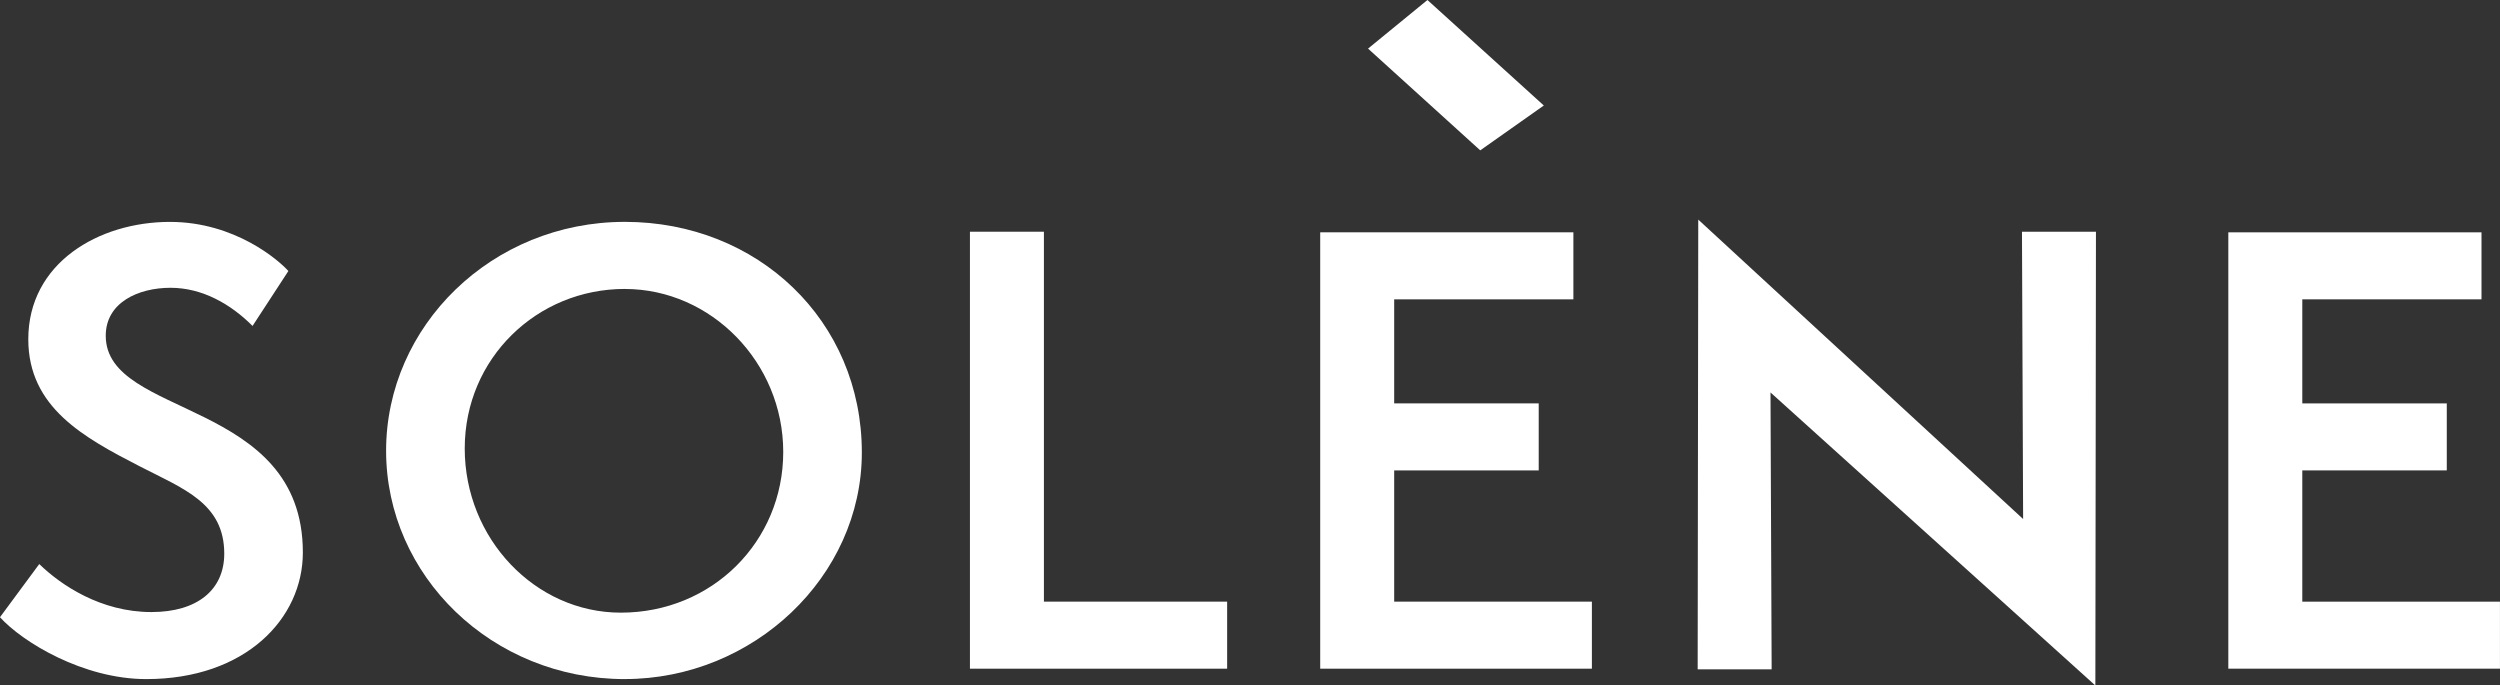
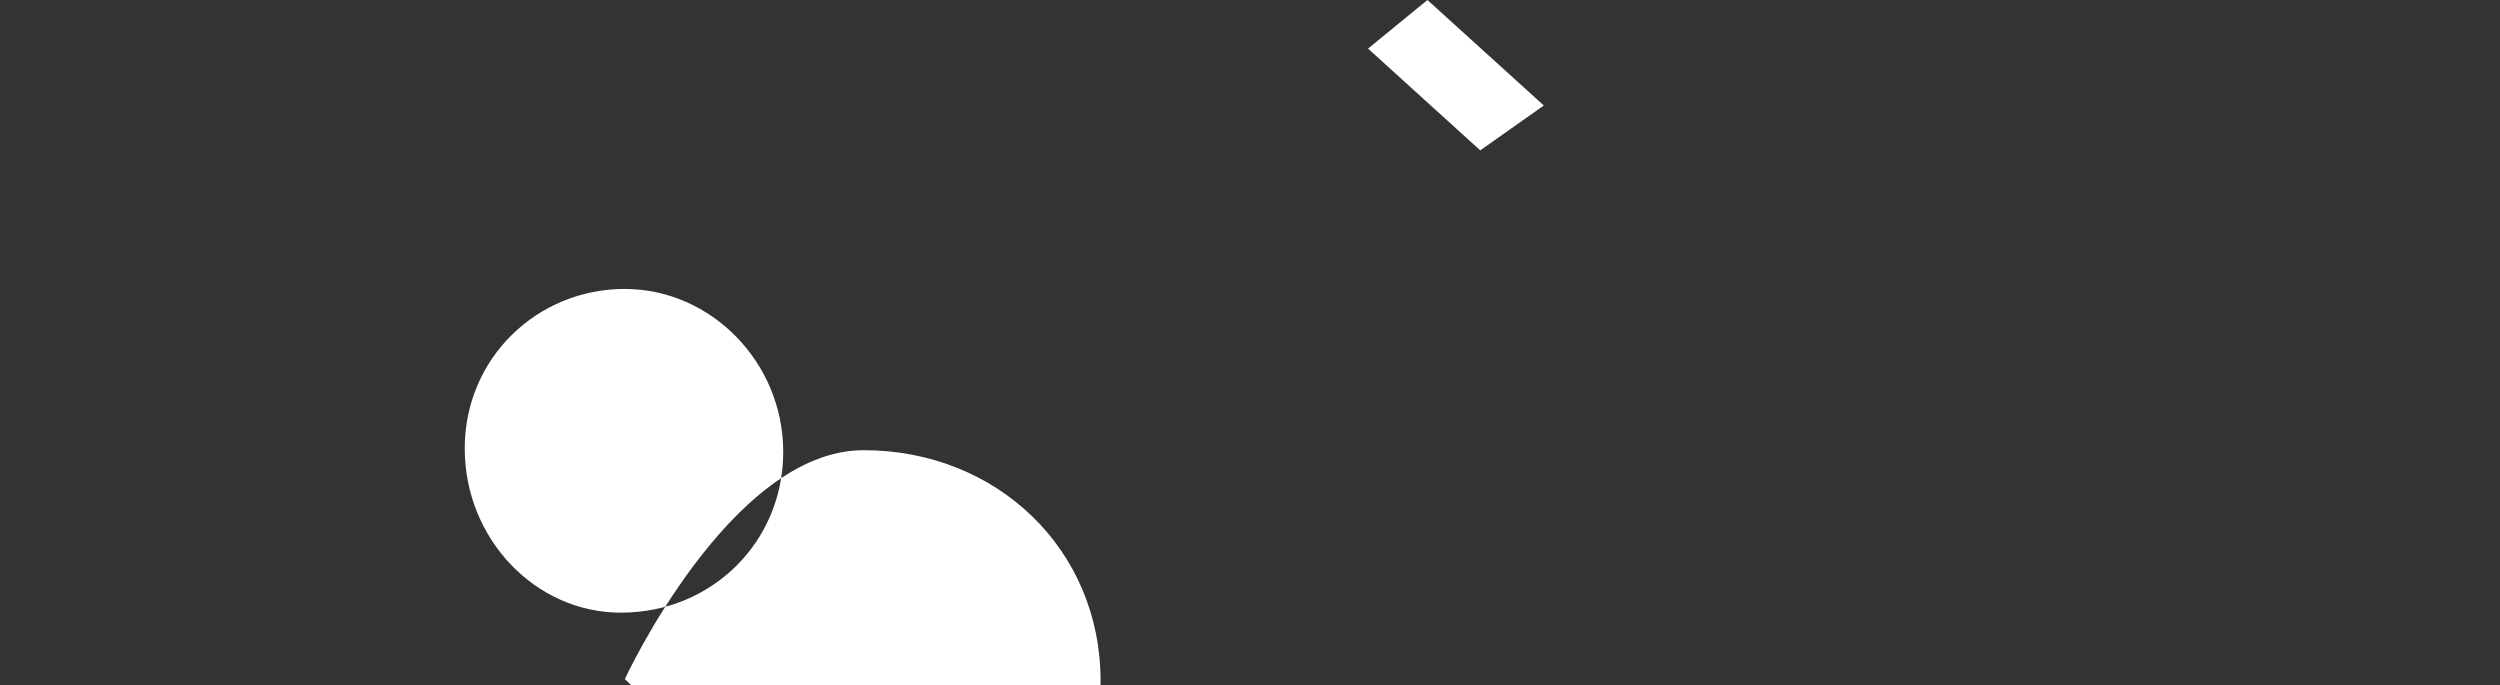
<svg xmlns="http://www.w3.org/2000/svg" viewBox="0 0 720.15 197.46" data-name="Layer 1" id="Layer_1">
  <rect x="0" y="0" width="720.15" height="197.46" fill="#333333" stroke="none" />
  <defs>
    <style>
      .cls-1 {
        fill: #fff;
      }
    </style>
  </defs>
  <polygon points="444.71 30.39 426.4 43.31 394.08 14 411.19 0 444.71 30.39" class="cls-1" />
  <g>
-     <path d="M11.32,162.49c6.16,5.99,17.65,13.82,32.3,13.82,13.32,0,20.98-6.49,20.98-16.82,0-14.49-11.66-18.65-24.31-25.14-16.15-8.32-32.14-16.98-32.14-36.63,0-21.98,20.31-33.8,40.79-33.8,18.81,0,31.47,11.16,34.13,14.15l-10.32,15.82c-6.33-6.33-14.49-10.99-23.64-10.99s-18.65,4.16-18.65,13.82c0,23.81,56.78,17.98,56.78,62.44,0,18.98-16.48,36.46-45.12,36.46-18.15,0-35.63-10.66-42.13-17.82l11.32-15.32Z" class="cls-1" />
-     <path d="M179.99,195.62c-38.3,0-68.77-29.8-68.77-65.77s30.47-65.94,68.77-65.94,68.27,28.47,68.27,66.43c0,35.8-31.3,65.27-68.27,65.27ZM179.99,83.23c-25.31,0-46.12,19.98-46.12,45.96s20.31,47.29,44.96,47.29c26.31,0,46.79-20.48,46.79-46.29s-20.81-46.95-45.62-46.95Z" class="cls-1" />
-     <path d="M279.4,192.63v-125.88h21.31v106.56h52.78v19.31h-74.09Z" class="cls-1" />
-     <path d="M380.3,192.63v-125.71h72.93v19.31h-51.62v29.97h41.63v19.31h-41.63v37.8h56.95v19.31h-78.26Z" class="cls-1" />
-     <path d="M510.01,113.04l.33,79.76h-21.31l.17-129.54,93.58,86.25-.33-82.75h21.31l-.17,130.71-93.58-84.42Z" class="cls-1" />
-     <path d="M641.89,192.63v-125.71h72.93v19.31h-51.62v29.97h41.62v19.31h-41.62v37.8h56.94v19.31h-78.26Z" class="cls-1" />
+     <path d="M179.99,195.62s30.47-65.94,68.77-65.94,68.27,28.47,68.27,66.43c0,35.8-31.3,65.27-68.27,65.27ZM179.99,83.23c-25.31,0-46.12,19.98-46.12,45.96s20.31,47.29,44.96,47.29c26.31,0,46.79-20.48,46.79-46.29s-20.81-46.95-45.62-46.95Z" class="cls-1" />
  </g>
</svg>